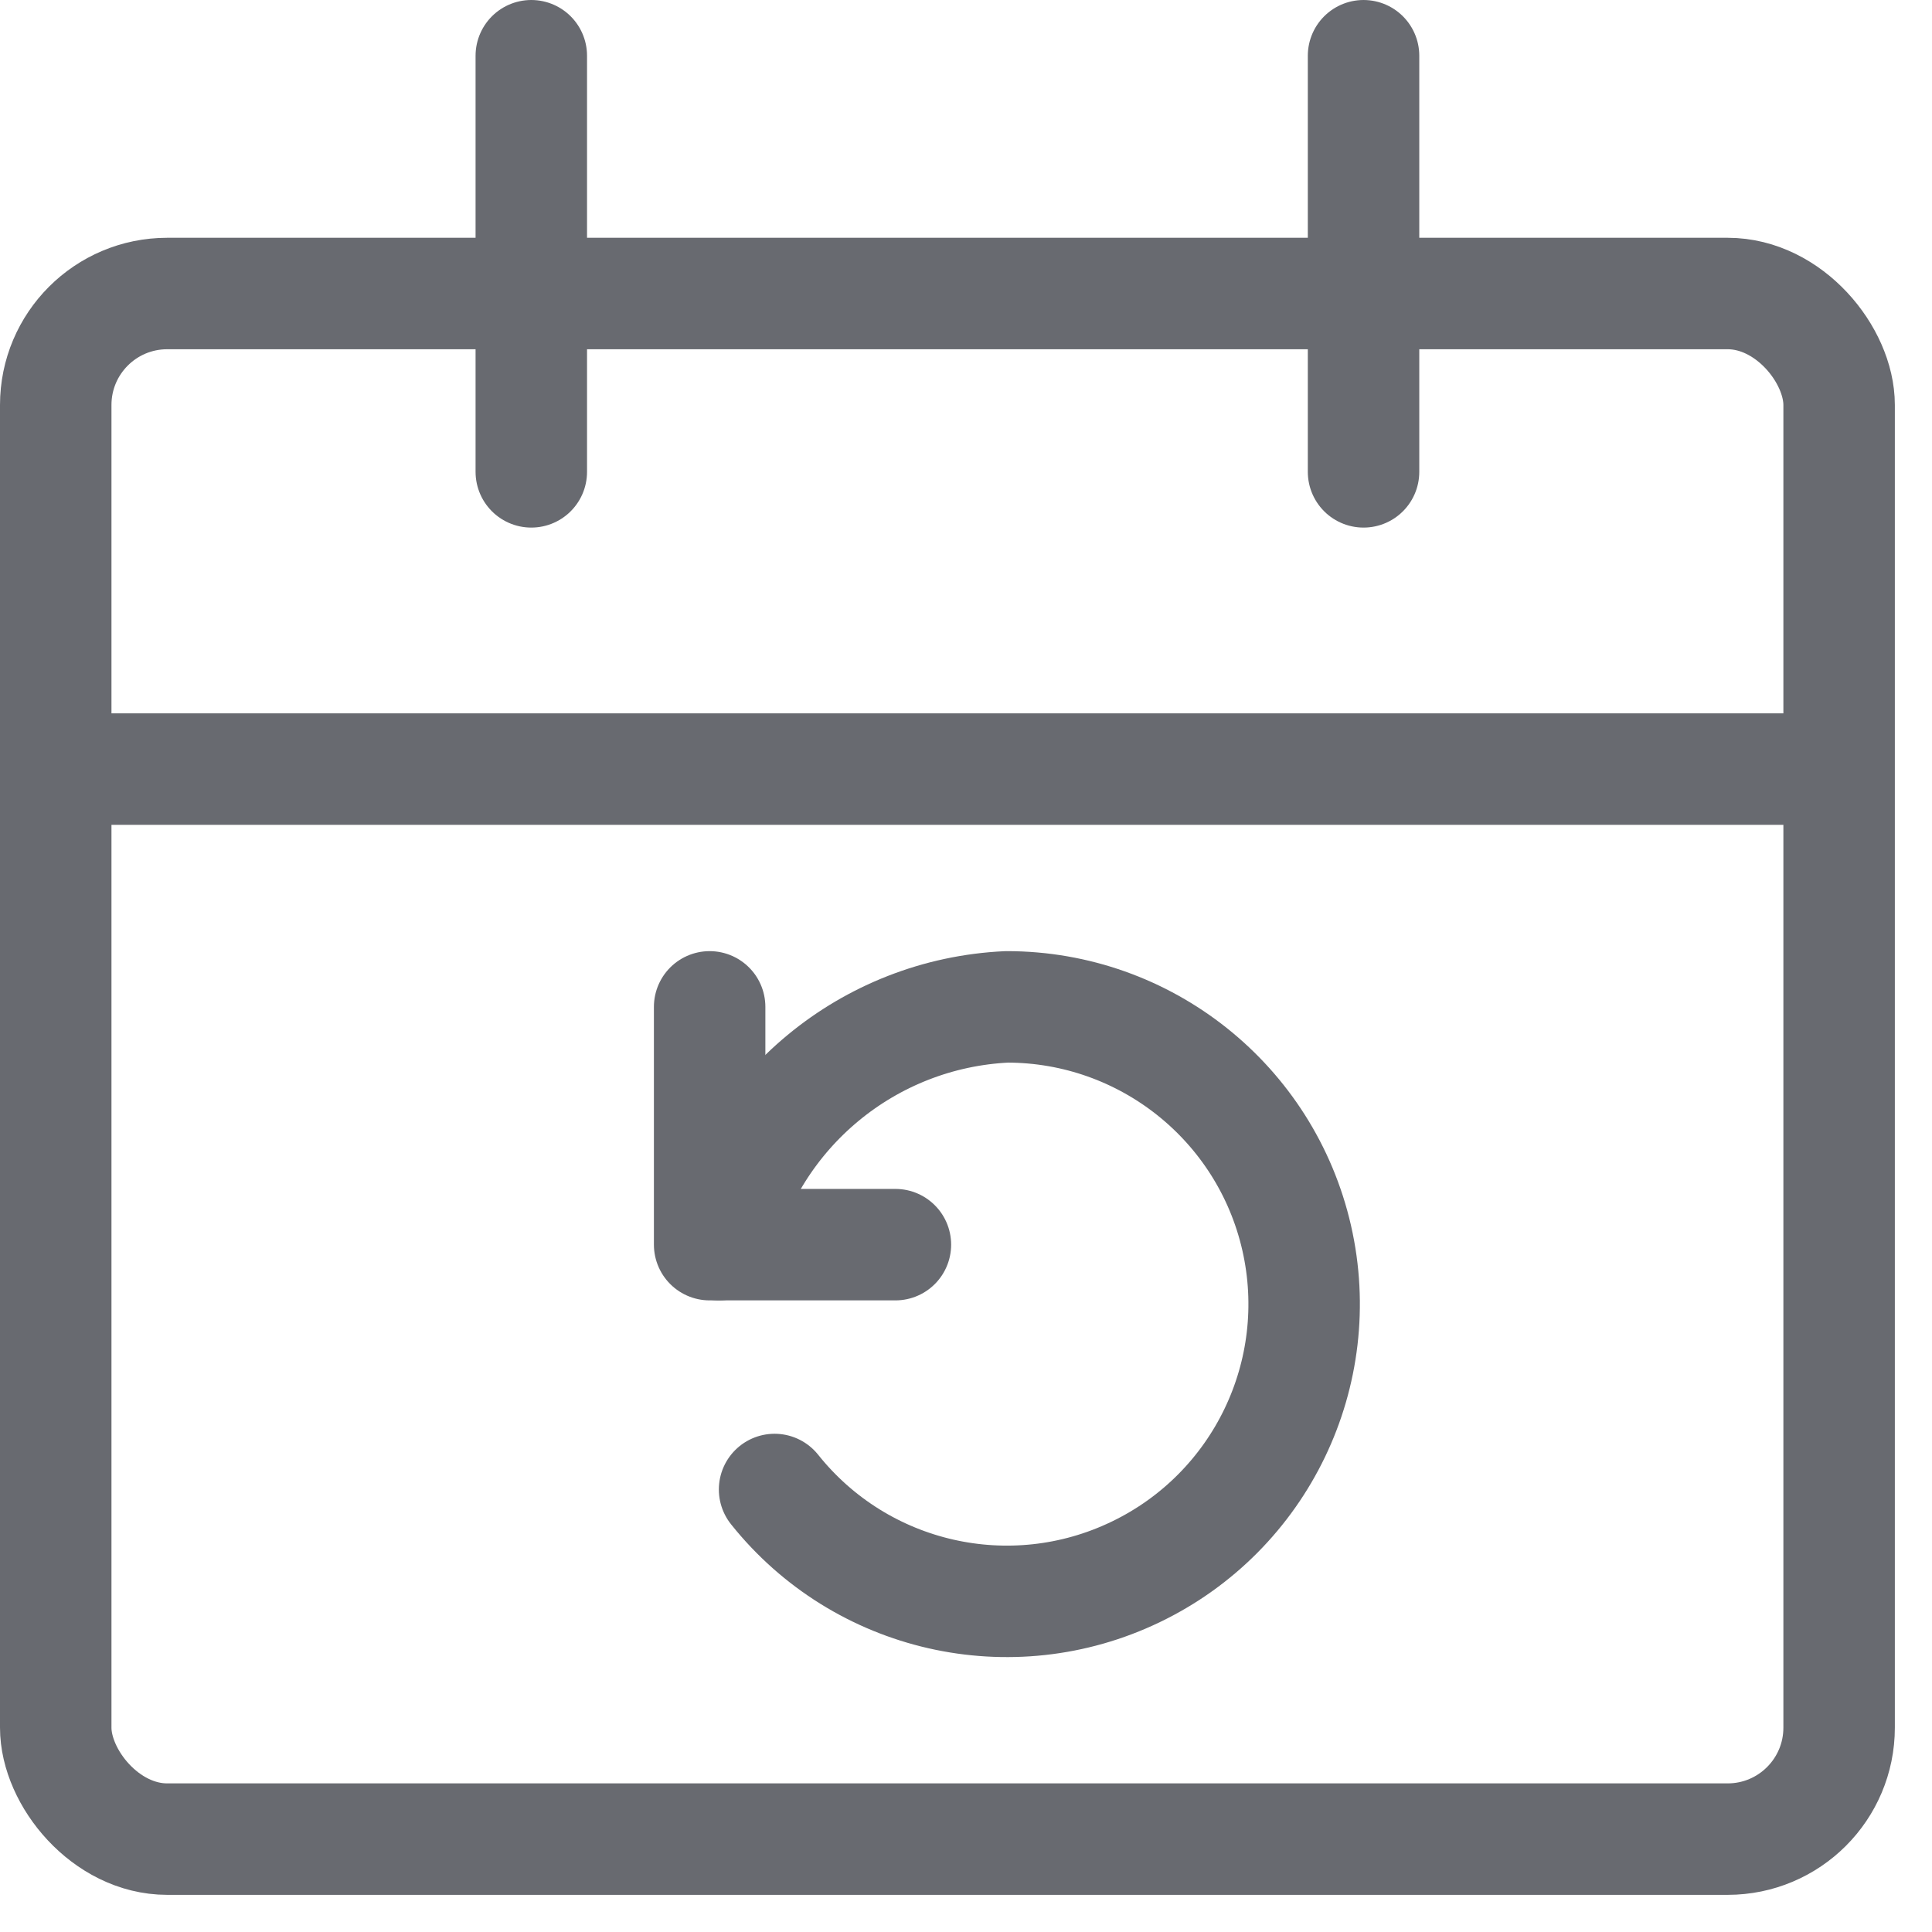
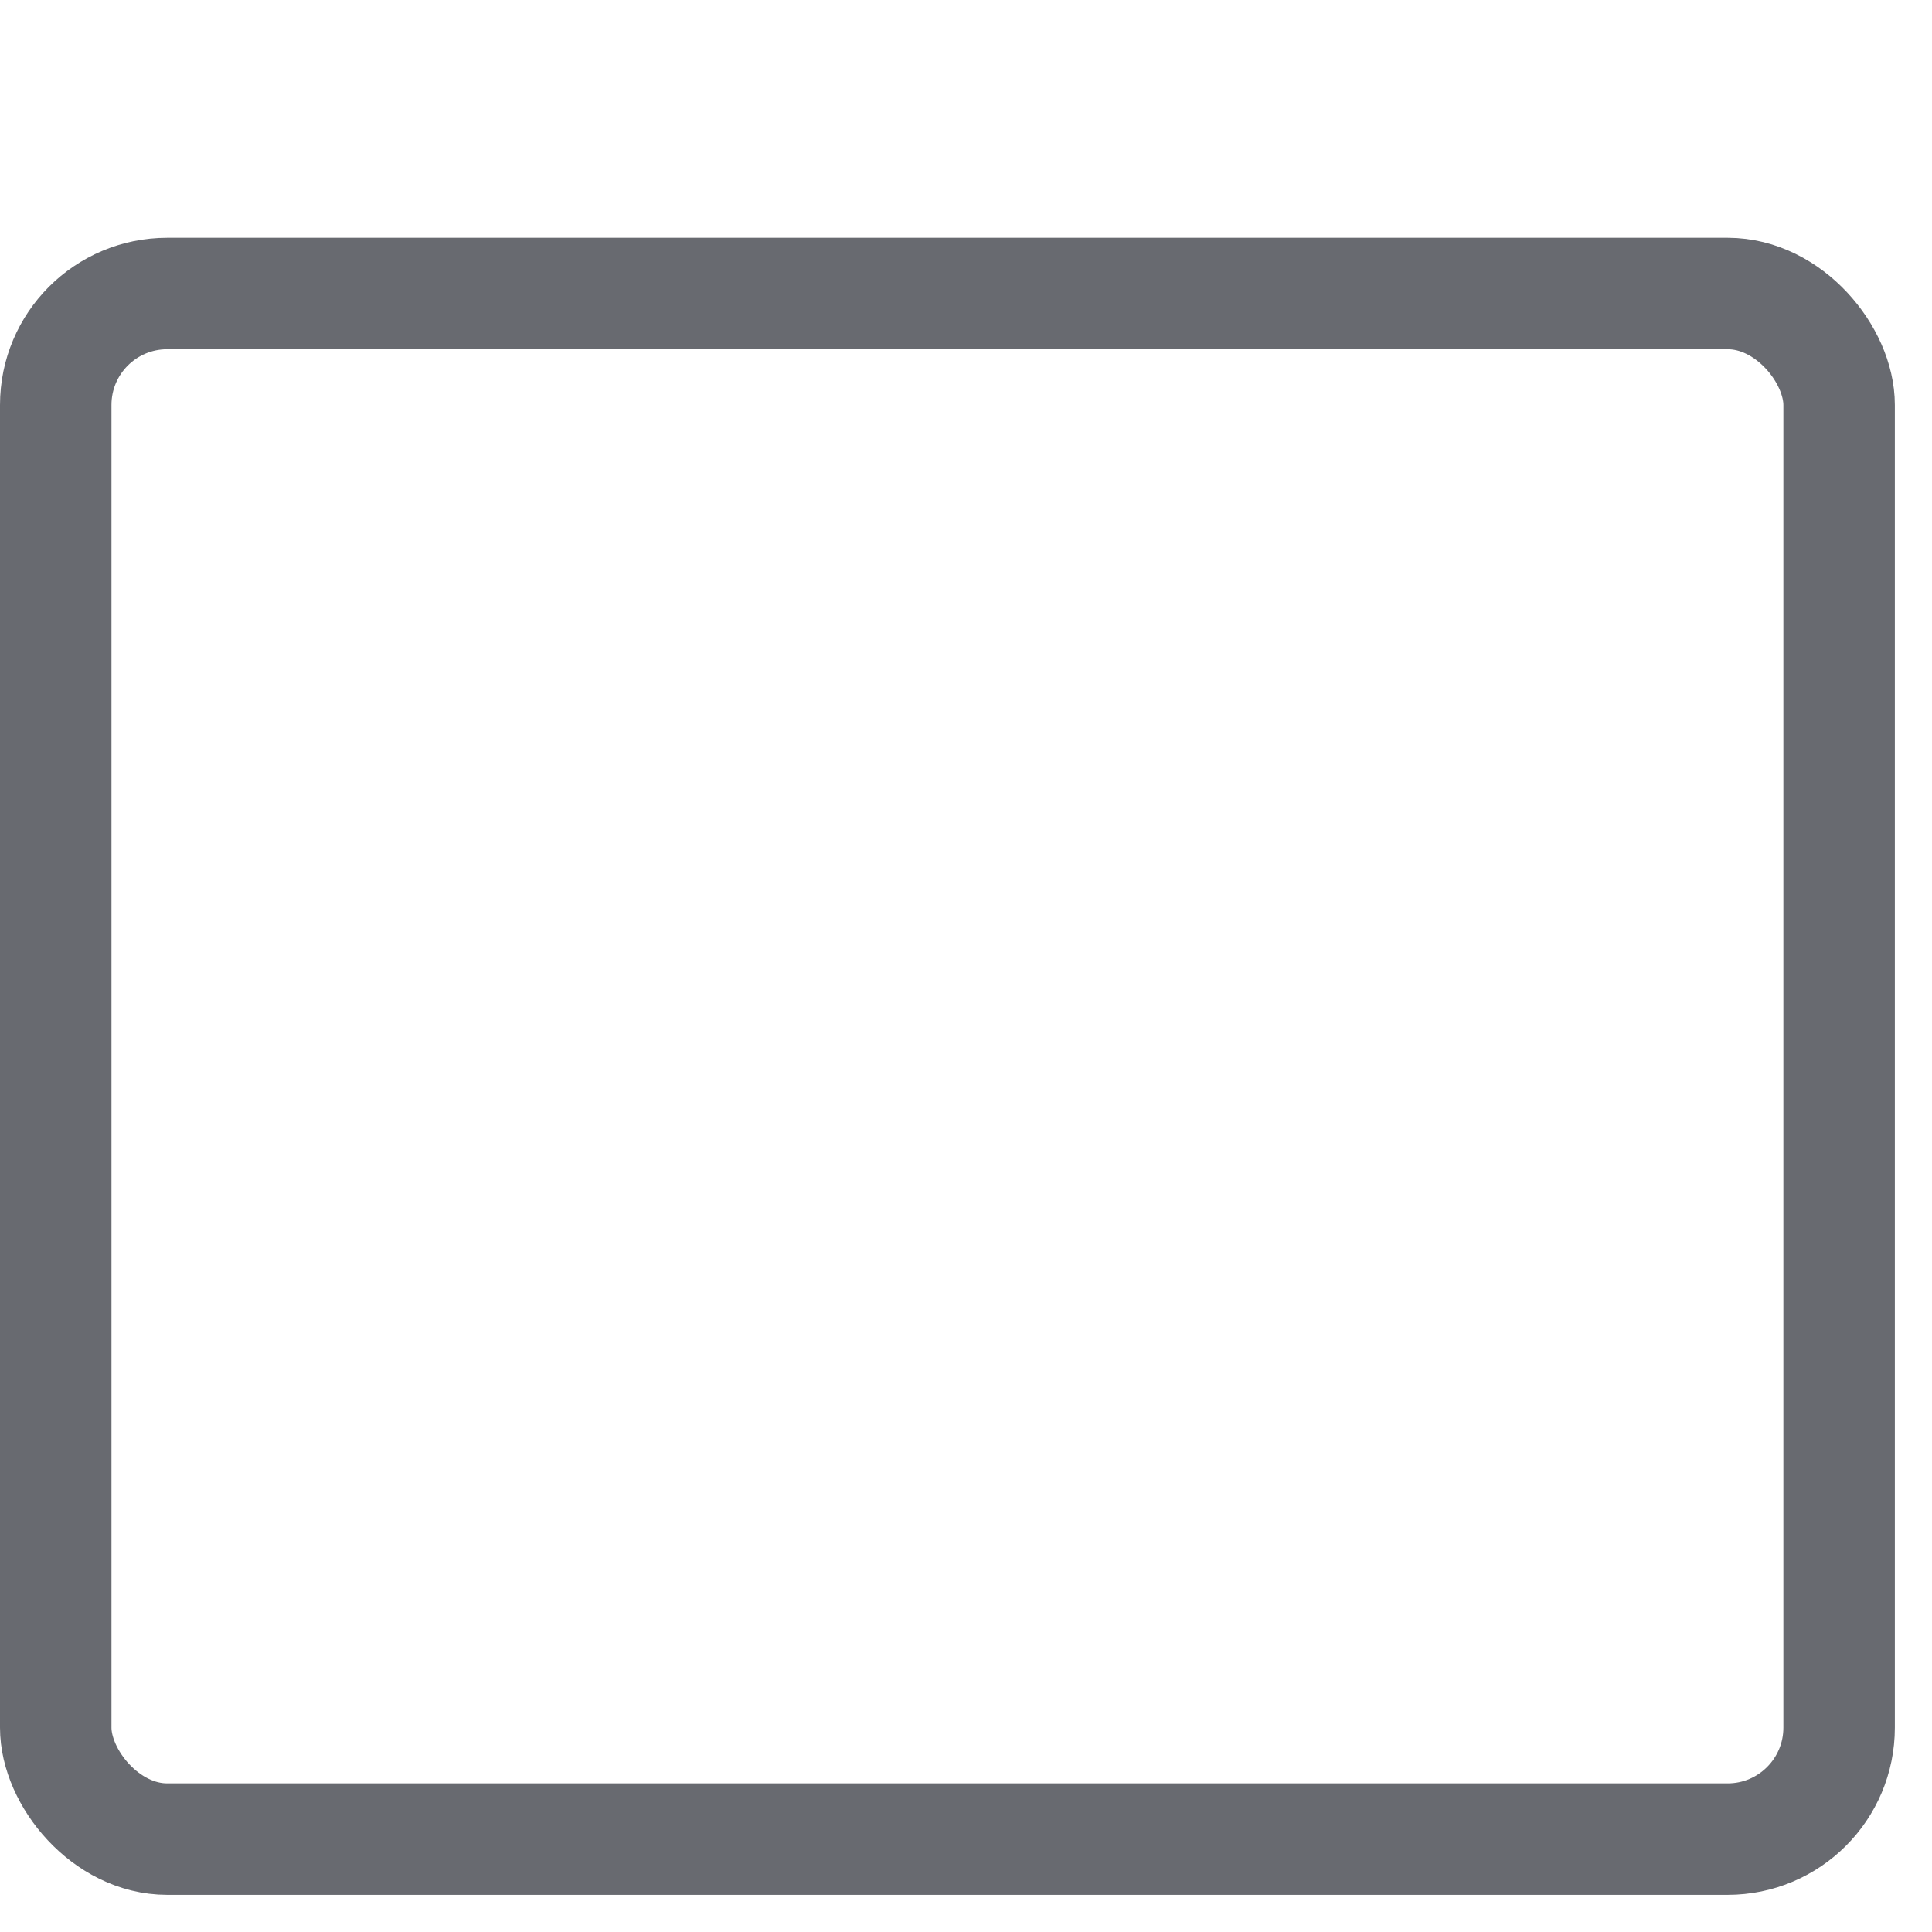
<svg xmlns="http://www.w3.org/2000/svg" width="26px" height="26px" viewBox="0 0 26 26" version="1.1">
  <title>streamline-icon-calendar-sync@24x24</title>
  <g id="Page-1" stroke="none" stroke-width="1" fill="none" fill-rule="evenodd" stroke-linejoin="round">
    <g id="streamline-icon-calendar-sync@24x24" transform="translate(0.75, 0.75)" stroke="#686A70" stroke-width="1.5">
      <rect id="Rectangle" x="0" y="3.2" width="24" height="20.8" rx="1.5" />
-       <line x1="0" y1="9.6" x2="24" y2="9.6" id="Path" />
-       <line x1="6.4" y1="5.6" x2="6.4" y2="0" id="Path" stroke-linecap="round" />
-       <line x1="17.6" y1="5.6" x2="17.6" y2="0" id="Path" stroke-linecap="round" />
-       <polyline id="Path" stroke-linecap="round" points="11.3 16 8.8 16 8.8 12.8" />
-       <path d="M8.926,16 C9.362,14.191 10.941,12.887 12.8,12.8 C14.666,12.8 16.284,14.09 16.7,15.909 C17.115,17.729 16.218,19.593 14.536,20.403 C12.855,21.214 10.838,20.754 9.674,19.295" id="Path" stroke-linecap="round" />
    </g>
  </g>
</svg>